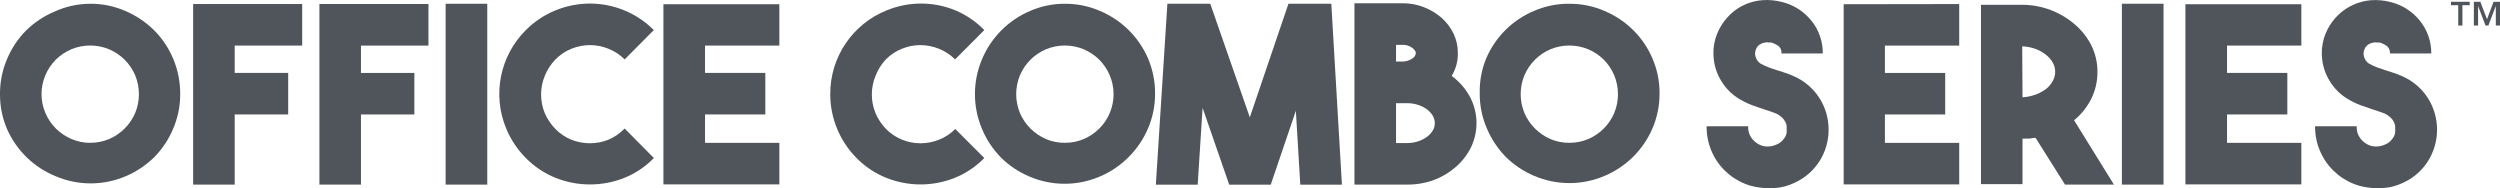
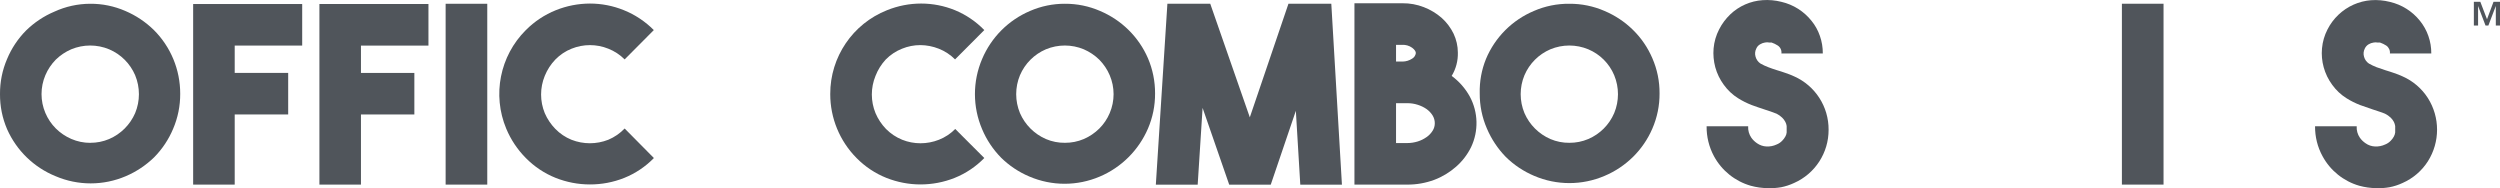
<svg xmlns="http://www.w3.org/2000/svg" id="Layer_1" version="1.1" viewBox="0 0 590.85 44.47">
  <defs>
    <style>
      .st0 {
        fill: #50555b;
      }
    </style>
  </defs>
  <g id="Layer_2">
    <g id="WORKING_STANDARD">
      <path class="st0" d="M21.32.89c2.85-.02,5.68.56,8.3,1.7,2.49,1.06,4.77,2.58,6.71,4.47,4.02,3.99,6.27,9.42,6.26,15.08.02,2.86-.55,5.69-1.68,8.32-1.05,2.5-2.57,4.78-4.47,6.71-1.94,1.89-4.22,3.41-6.71,4.47-5.3,2.27-11.3,2.27-16.6,0-5.11-2.08-9.21-6.05-11.45-11.1C.55,27.92-.02,25.09,0,22.23c-.02-2.85.55-5.68,1.68-8.3,1.04-2.5,2.56-4.78,4.47-6.71,1.94-1.9,4.21-3.42,6.71-4.47,2.65-1.22,5.54-1.85,8.46-1.86ZM21.32,33.75c1.54.01,3.06-.29,4.47-.89,2.76-1.18,4.96-3.38,6.15-6.13,1.19-2.86,1.19-6.08,0-8.95-1.18-2.76-3.38-4.96-6.15-6.13-2.86-1.19-6.08-1.19-8.95,0-1.35.58-2.59,1.41-3.65,2.44-1.04,1.06-1.88,2.3-2.46,3.67-1.22,2.86-1.22,6.09,0,8.95.58,1.36,1.41,2.6,2.46,3.65,1.06,1.05,2.3,1.89,3.67,2.48,1.41.61,2.94.92,4.47.92h-.02Z" />
      <path class="st0" d="M71.42,10.77h-15.95v6.46h12.64v9.82h-12.64v16.58h-9.82V.95h25.77v9.82Z" />
      <path class="st0" d="M101.26,10.77h-15.95v6.46h12.62v9.82h-12.62v16.58h-9.82V.95h25.77v9.82Z" />
      <path class="st0" d="M115.16,43.63h-9.84V.89h9.84v42.75Z" />
      <path class="st0" d="M139.4,43.59c-2.76,0-5.49-.53-8.05-1.54-2.66-1.06-5.06-2.66-7.07-4.7-1.98-1.99-3.55-4.35-4.63-6.93-3.34-7.99-1.51-17.2,4.63-23.31,2.02-2.03,4.43-3.63,7.09-4.7,2.56-1.03,5.29-1.56,8.05-1.57,2.75,0,5.48.53,8.03,1.57,2.65,1.07,5.06,2.67,7.07,4.7l-6.89,6.93c-1.1-1.1-2.41-1.96-3.85-2.53-2.79-1.13-5.91-1.13-8.7,0-1.43.57-2.72,1.43-3.8,2.53-1.09,1.12-1.94,2.44-2.53,3.89-1.16,2.82-1.16,5.99,0,8.81.6,1.39,1.45,2.65,2.51,3.74,1.08,1.1,2.37,1.97,3.8,2.55,2.8,1.1,5.91,1.1,8.7,0,1.46-.61,2.78-1.52,3.87-2.66l6.91,6.98c-1.99,2.04-4.38,3.64-7.02,4.7-2.58,1.03-5.34,1.55-8.12,1.54Z" />
-       <path class="st0" d="M184.19,10.77h-17.56v6.46h14.25v9.82h-14.25v6.71h17.56v9.82h-27.4V1h27.4v9.78Z" />
      <path class="st0" d="M217.56,43.59c-2.76,0-5.49-.53-8.05-1.54-2.66-1.06-5.06-2.66-7.07-4.7-3.99-4.02-6.23-9.46-6.22-15.12-.03-8.74,5.3-16.6,13.42-19.82,2.56-1.03,5.29-1.57,8.05-1.57,2.75,0,5.46.53,8.01,1.57,2.61,1.08,4.97,2.68,6.93,4.7l-6.91,6.93c-1.09-1.1-2.4-1.96-3.85-2.53-1.39-.55-2.87-.84-4.36-.85-1.48,0-2.95.29-4.32.85-1.44.57-2.74,1.43-3.83,2.53-1.05,1.13-1.88,2.45-2.44,3.89-1.16,2.82-1.16,5.99,0,8.81.59,1.39,1.43,2.65,2.48,3.74,1.09,1.1,2.39,1.97,3.83,2.55,1.37.55,2.84.83,4.32.83,1.49,0,2.97-.28,4.36-.83,1.45-.57,2.76-1.44,3.85-2.55l6.87,6.87c-1.99,2.04-4.38,3.64-7.02,4.7-2.56,1.02-5.3,1.54-8.05,1.54Z" />
      <path class="st0" d="M251.67.89c2.86-.02,5.7.56,8.32,1.7,2.5,1.06,4.78,2.57,6.71,4.47,1.96,1.92,3.52,4.2,4.61,6.71,1.12,2.62,1.69,5.45,1.68,8.3.02,2.86-.55,5.69-1.68,8.32-2.2,5.1-6.27,9.17-11.39,11.34-5.31,2.27-11.31,2.27-16.62,0-2.5-1.05-4.78-2.57-6.71-4.47-1.9-1.94-3.42-4.21-4.47-6.71-2.27-5.31-2.27-11.31,0-16.62,2.16-5.1,6.22-9.17,11.32-11.34,2.6-1.13,5.4-1.71,8.23-1.7ZM251.67,33.75c1.54.01,3.06-.29,4.47-.89,1.37-.59,2.61-1.43,3.67-2.48,1.05-1.04,1.88-2.28,2.46-3.65,1.22-2.86,1.22-6.09,0-8.95-.58-1.37-1.42-2.61-2.46-3.67-1.06-1.04-2.31-1.87-3.67-2.46-2.86-1.19-6.08-1.19-8.95,0-2.76,1.18-4.95,3.37-6.13,6.13-1.19,2.86-1.19,6.08,0,8.95,1.19,2.74,3.38,4.93,6.13,6.13,1.43.61,2.97.91,4.52.89h-.04Z" />
      <path class="st0" d="M304.51.89h10.13l2.51,42.75h-9.84l-1.05-17.45-5.93,17.45h-9.82l-6.29-18.14-1.16,18.14h-9.89l2.73-42.75h10.13l9.35,26.84,9.13-26.84Z" />
      <path class="st0" d="M343.07,17.93c1.78,1.3,3.26,2.98,4.32,4.92,1.98,3.7,2.09,8.13.29,11.92-.86,1.75-2.06,3.32-3.53,4.61-1.53,1.35-3.28,2.41-5.19,3.13-2.03.75-4.19,1.13-6.35,1.12h-12.5V.77h11.34c1.73-.02,3.44.29,5.06.92,1.54.59,2.96,1.45,4.21,2.53,1.17,1.05,2.13,2.32,2.82,3.74.66,1.4,1.01,2.93,1.01,4.47.05,1.94-.45,3.84-1.45,5.5ZM329.94,10.59v3.96h1.57c.8-.01,1.57-.26,2.24-.69.48-.28.81-.77.87-1.32,0-.38-.29-.81-.87-1.25-.69-.5-1.54-.74-2.39-.69h-1.41ZM332.6,33.81c.84,0,1.68-.13,2.48-.38.74-.23,1.44-.58,2.08-1.03.58-.4,1.06-.91,1.43-1.5.34-.53.52-1.16.51-1.79,0-.64-.18-1.27-.51-1.81-.37-.6-.86-1.11-1.43-1.52-.64-.44-1.34-.78-2.08-1.01-.8-.26-1.64-.39-2.48-.38h-2.66v9.42h2.66Z" />
      <path class="st0" d="M370.9.89c2.86-.02,5.7.56,8.32,1.7,2.5,1.06,4.78,2.57,6.71,4.47,1.96,1.91,3.51,4.19,4.59,6.71,1.14,2.62,1.72,5.44,1.7,8.3.02,2.86-.56,5.7-1.7,8.32-1.08,2.51-2.64,4.79-4.59,6.71-1.94,1.9-4.21,3.42-6.71,4.47-5.31,2.27-11.31,2.27-16.62,0-2.5-1.06-4.78-2.57-6.71-4.47-1.89-1.94-3.41-4.22-4.47-6.71-1.14-2.62-1.72-5.46-1.7-8.32-.07-2.79.43-5.56,1.48-8.14,2.14-5.12,6.21-9.19,11.32-11.34,2.64-1.15,5.5-1.73,8.39-1.7ZM370.9,33.75c1.54.01,3.06-.29,4.47-.89,2.76-1.18,4.95-3.37,6.13-6.13,1.19-2.86,1.19-6.08,0-8.95-1.16-2.77-3.36-4.97-6.13-6.13-2.86-1.19-6.08-1.19-8.95,0-2.76,1.18-4.95,3.37-6.13,6.13-1.19,2.86-1.19,6.08,0,8.95,1.19,2.74,3.38,4.93,6.13,6.13,1.43.61,2.97.91,4.52.89h-.04Z" />
      <path class="st0" d="M417.81,44.46c-1.37,0-2.73-.2-4.05-.56-3.71-1.07-6.84-3.58-8.68-6.98-1.17-2.17-1.77-4.6-1.74-7.07h9.82c-.06.96.21,1.92.76,2.71.36.51.82.95,1.34,1.3.66.46,1.43.73,2.24.76.82.04,1.65-.12,2.39-.47.49-.19.93-.49,1.3-.87.3-.3.56-.64.76-1.01.17-.29.28-.62.31-.96.02-.25.02-.51,0-.76.02-.25.02-.51,0-.76-.04-.34-.15-.68-.31-.98-.2-.38-.45-.72-.76-1.01-.39-.37-.82-.68-1.3-.92l-1.36-.51-1.54-.51c-.98-.31-1.99-.67-3.04-1.05-1.09-.43-2.14-.95-3.13-1.57-1.34-.83-2.5-1.92-3.42-3.2-.92-1.25-1.6-2.65-2.01-4.14-.39-1.46-.53-2.97-.4-4.47.14-1.56.58-3.08,1.3-4.47.67-1.33,1.57-2.53,2.64-3.56,2.07-1.97,4.77-3.16,7.63-3.36,1.5-.11,3.01.03,4.47.4,2.8.65,5.3,2.23,7.09,4.47.87,1.06,1.55,2.28,1.99,3.58.47,1.33.7,2.73.69,4.14h-9.78c.09-.73-.24-1.45-.85-1.86-.46-.3-.95-.54-1.48-.72h-.56c-.32-.07-.66-.07-.98,0-.4.06-.78.19-1.12.4-.42.22-.75.57-.94,1.01-.31.6-.38,1.3-.18,1.95.18.66.59,1.23,1.16,1.61.58.33,1.19.61,1.81.85.65.25,1.34.49,2.08.72s1.34.4,2.01.65c.7.23,1.39.5,2.06.81,4.98,2.21,8.18,7.16,8.14,12.62.02,5.44-3.17,10.37-8.14,12.57-.98.46-2.01.8-3.06,1.01-1.04.18-2.1.26-3.15.22Z" />
-       <path class="st0" d="M463.04,10.77h-17.56v6.46h14.25v9.82h-14.25v6.71h17.56v9.82h-27.31V1l27.31-.04v9.82Z" />
-       <path class="st0" d="M481.09,32.58c-.51,0-1.01.13-1.52.18h-1.57v10.76h-9.82V1.13h9.82c4.6.03,9.03,1.71,12.48,4.74,1.61,1.4,2.92,3.1,3.87,5.01.9,1.9,1.37,3.98,1.36,6.08.02,2.21-.48,4.39-1.45,6.38-.99,1.96-2.37,3.69-4.07,5.08l9.42,15.21h-11.56l-6.96-11.05ZM478,22.99c1-.05,1.99-.25,2.93-.58.9-.3,1.74-.74,2.51-1.3.69-.5,1.26-1.15,1.68-1.9.39-.68.6-1.45.6-2.24,0-.79-.21-1.56-.6-2.24-.43-.73-1-1.36-1.68-1.86-.76-.59-1.6-1.05-2.51-1.36-.97-.33-1.98-.52-3-.56l.07,12.03Z" />
      <path class="st0" d="M511.33,43.63h-9.84V.89h9.84v42.75Z" />
-       <path class="st0" d="M543.9,10.77h-17.56v6.46h14.25v9.82h-14.25v6.71h17.56v9.82h-27.4V1h27.4v9.78Z" />
      <path class="st0" d="M561.64,44.46c-1.37,0-2.73-.2-4.05-.56-3.71-1.07-6.84-3.58-8.68-6.98-1.19-2.17-1.79-4.6-1.77-7.07h9.84c-.06.96.21,1.92.76,2.71.36.51.82.95,1.34,1.3.66.47,1.43.73,2.24.76.82.04,1.65-.12,2.39-.47.49-.19.93-.49,1.3-.87.3-.3.56-.64.76-1.01.16-.3.27-.63.31-.96.02-.25.02-.51,0-.76.02-.25.02-.51,0-.76-.05-.34-.16-.67-.31-.98-.2-.38-.45-.72-.76-1.01-.39-.37-.84-.68-1.32-.92-.45-.18-.89-.36-1.39-.51l-1.54-.51-3.02-1.05c-1.09-.43-2.14-.95-3.13-1.57-1.34-.83-2.5-1.92-3.42-3.2-.92-1.25-1.6-2.65-2.01-4.14-.4-1.45-.54-2.97-.4-4.47.14-1.56.58-3.08,1.3-4.47,1.32-2.6,3.49-4.67,6.15-5.86,1.31-.58,2.71-.94,4.14-1.05,1.5-.11,3.01.03,4.47.4,2.8.65,5.3,2.23,7.09,4.47.86,1.07,1.54,2.28,1.99,3.58.47,1.33.7,2.73.69,4.14h-9.78c.08-.73-.25-1.44-.85-1.86-.46-.3-.95-.54-1.48-.72h-.56c-.32-.07-.66-.07-.98,0-.4.06-.79.19-1.14.4-.4.23-.72.58-.92,1.01-.31.6-.38,1.3-.18,1.95.18.66.59,1.23,1.16,1.61.58.32,1.17.61,1.79.85.67.25,1.36.49,2.1.72s1.32.4,2.01.65c.7.23,1.39.5,2.06.81,2.45,1.08,4.53,2.87,5.97,5.12,2.89,4.56,2.89,10.38,0,14.94-1.44,2.26-3.52,4.04-5.97,5.12-.98.46-2.02.8-3.09,1.01-1.03.18-2.08.26-3.13.22Z" />
    </g>
  </g>
  <g>
-     <polygon class="st0" points="580.98 6.04 580.98 1.23 579.26 1.23 579.26 .42 583.69 .42 583.69 1.23 581.97 1.23 581.97 6.04 580.98 6.04" />
    <polygon class="st0" points="584.67 6.04 584.67 .42 586.2 .42 587.78 4.55 589.32 .42 590.85 .42 590.85 6.04 589.86 6.04 589.86 1.41 588.1 6.04 587.43 6.04 585.67 1.41 585.67 6.04 584.67 6.04" />
  </g>
</svg>